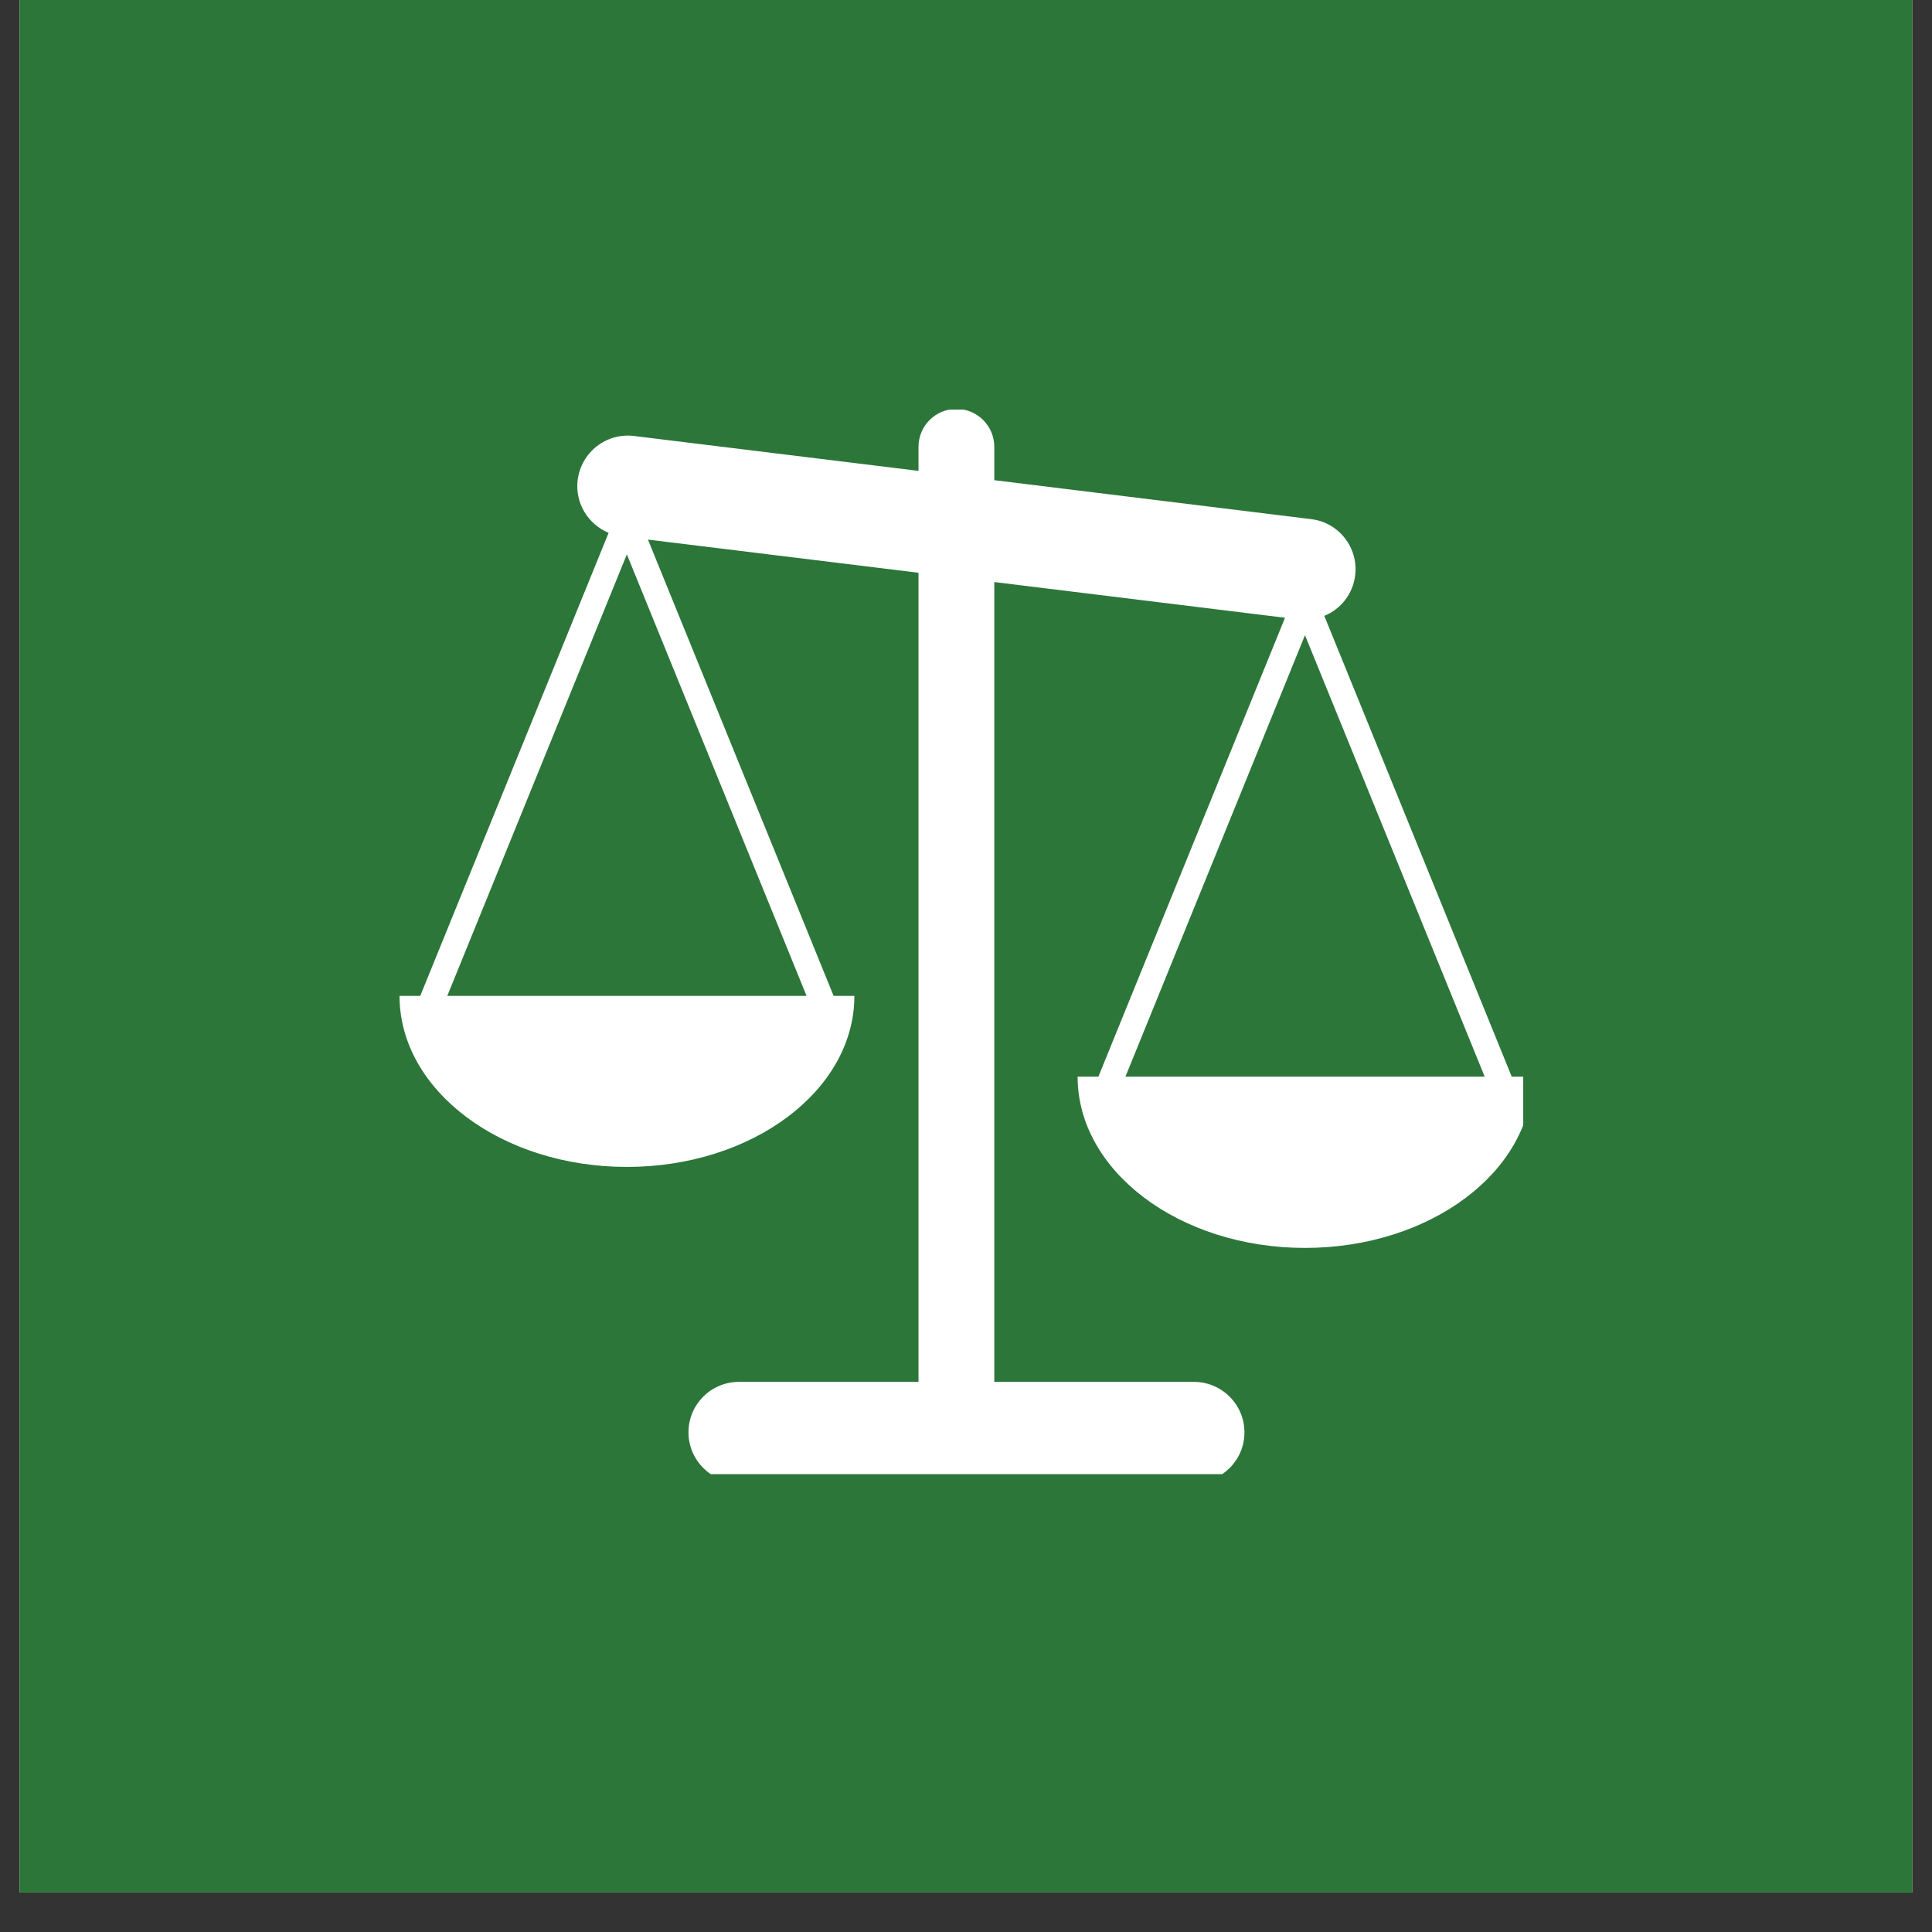
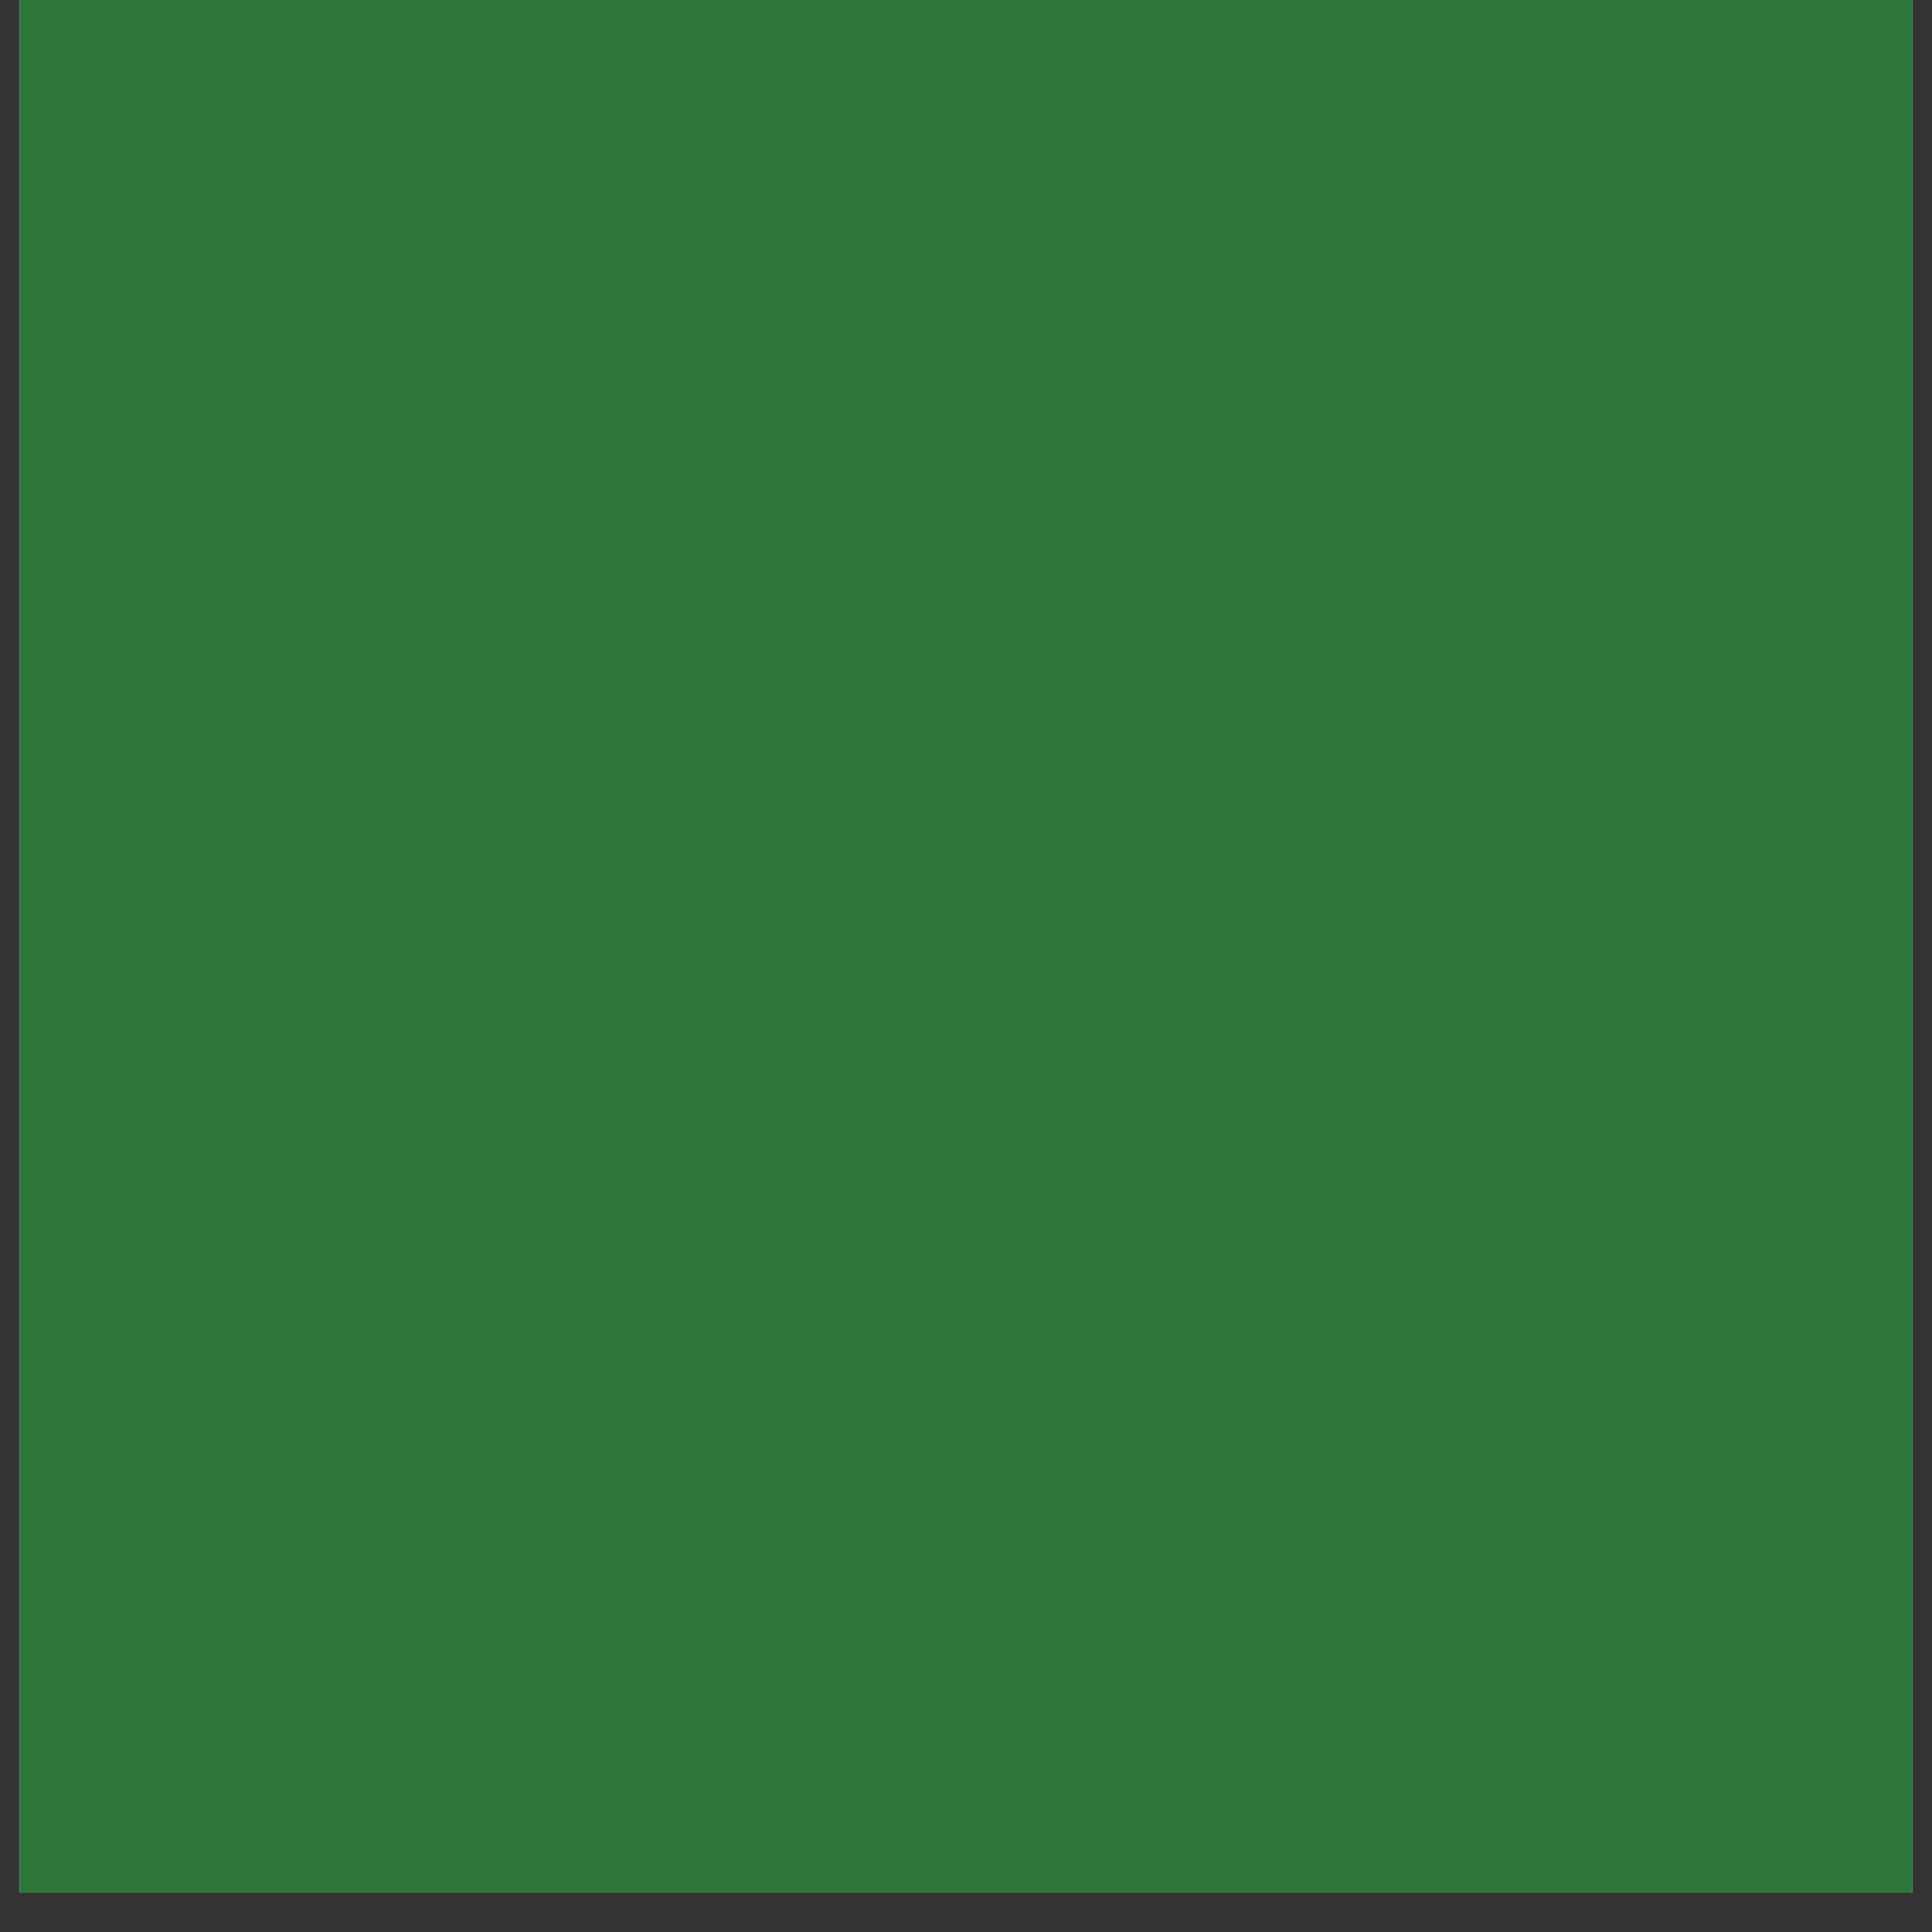
<svg xmlns="http://www.w3.org/2000/svg" width="64" zoomAndPan="magnify" viewBox="0 0 48 48" height="64" preserveAspectRatio="xMidYMid meet" version="1.0">
  <rect x="0" y="0" width="48" height="48" fill="#333333" stroke="none" />
  <defs>
    <clipPath id="5c50f52527">
      <path d="M 0.488 0 L 47.508 0 L 47.508 47.02 L 0.488 47.02 Z M 0.488 0 " clip-rule="nonzero" />
    </clipPath>
    <clipPath id="25736ad025">
      <path d="M 30.539 25.047 L 32.008 25.047 L 32.008 25.781 L 30.539 25.781 Z M 30.539 25.047 " clip-rule="nonzero" />
    </clipPath>
    <clipPath id="f4bafd8a39">
-       <path d="M 9.926 10.176 L 37.844 10.176 L 37.844 36.625 L 9.926 36.625 Z M 9.926 10.176 " clip-rule="nonzero" />
-     </clipPath>
+       </clipPath>
  </defs>
  <g clip-path="url(#5c50f52527)">
    <path fill="#ffffff" d="M 0.488 0 L 47.512 0 L 47.512 47.02 L 0.488 47.02 Z M 0.488 0 " fill-opacity="1" fill-rule="nonzero" />
    <path fill="#2c763a" d="M 0.488 0 L 47.512 0 L 47.512 47.02 L 0.488 47.02 Z M 0.488 0 " fill-opacity="1" fill-rule="nonzero" />
  </g>
  <g clip-path="url(#25736ad025)">
    <path fill="#2c763a" d="M 32.023 25.047 L 30.684 25.047 C 30.605 25.047 30.539 25.113 30.539 25.191 L 30.539 25.988 C 30.539 26.07 30.605 26.133 30.684 26.133 L 32.023 26.133 C 32.105 26.133 32.168 26.07 32.168 25.988 L 32.168 25.191 C 32.168 25.113 32.105 25.047 32.023 25.047 Z M 30.684 25.121 L 32.023 25.121 C 32.031 25.121 32.035 25.121 32.039 25.121 L 31.398 25.648 C 31.371 25.672 31.336 25.672 31.309 25.648 L 30.668 25.121 C 30.676 25.121 30.68 25.121 30.684 25.121 Z M 30.613 25.988 L 30.613 25.191 C 30.613 25.184 30.613 25.176 30.617 25.172 L 31.121 25.59 L 30.617 26.012 C 30.613 26.004 30.613 25.996 30.613 25.988 Z M 32.023 26.062 L 30.684 26.062 C 30.68 26.062 30.676 26.062 30.668 26.059 L 31.18 25.637 L 31.262 25.707 C 31.289 25.727 31.32 25.738 31.352 25.738 C 31.387 25.738 31.418 25.727 31.445 25.707 L 31.527 25.637 L 32.035 26.059 C 32.035 26.062 32.031 26.062 32.023 26.062 Z M 32.098 25.988 C 32.098 25.996 32.094 26.004 32.094 26.012 L 31.586 25.59 L 32.094 25.172 C 32.094 25.176 32.098 25.184 32.098 25.191 Z M 32.098 25.988 " fill-opacity="1" fill-rule="nonzero" />
  </g>
  <g clip-path="url(#f4bafd8a39)">
    <path fill="#ffffff" d="M 36.887 26.75 L 27.961 26.75 L 32.422 15.781 Z M 20.039 24.742 L 11.113 24.742 L 15.574 13.773 Z M 37.559 26.75 L 32.902 15.301 C 33.305 15.137 33.613 14.762 33.668 14.297 C 33.754 13.609 33.266 12.98 32.574 12.898 L 24.703 11.93 L 24.703 11.102 C 24.703 10.582 24.281 10.16 23.762 10.16 C 23.238 10.16 22.82 10.582 22.82 11.102 L 22.82 11.699 L 15.754 10.832 C 15.062 10.746 14.438 11.238 14.352 11.926 C 14.281 12.5 14.613 13.027 15.121 13.238 L 10.441 24.742 L 9.926 24.742 C 9.926 27.09 12.457 28.992 15.574 28.992 C 18.695 28.992 21.227 27.09 21.227 24.742 L 20.711 24.742 L 16.098 13.406 L 22.82 14.23 L 22.82 34.332 L 18.359 34.332 C 17.668 34.332 17.105 34.891 17.105 35.586 C 17.105 36.277 17.668 36.84 18.359 36.84 L 29.66 36.84 C 30.355 36.84 30.918 36.281 30.918 35.586 C 30.918 34.895 30.355 34.332 29.66 34.332 L 24.703 34.332 L 24.703 14.461 L 31.926 15.348 L 27.289 26.75 L 26.773 26.75 C 26.773 29.098 29.305 31.004 32.422 31.004 C 35.543 31.004 38.074 29.098 38.074 26.75 Z M 37.559 26.75 " fill-opacity="1" fill-rule="nonzero" />
  </g>
</svg>